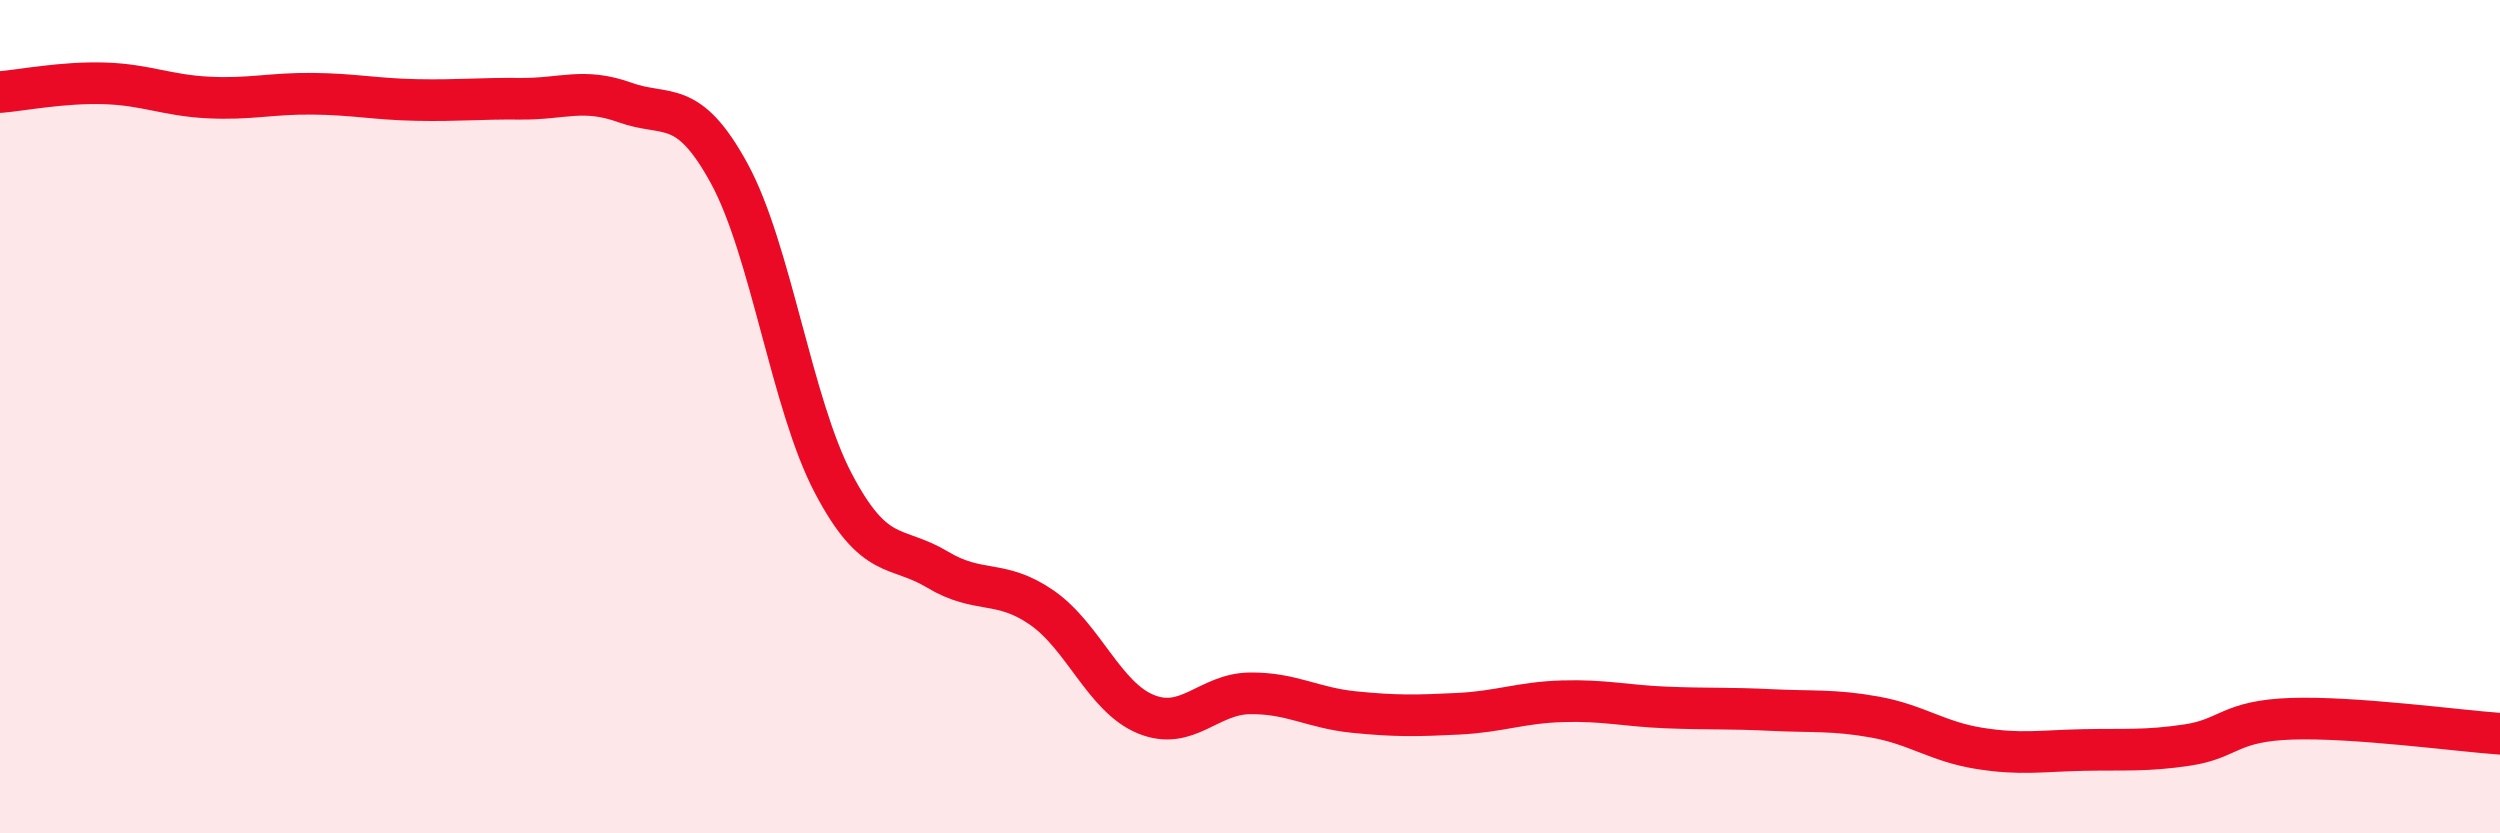
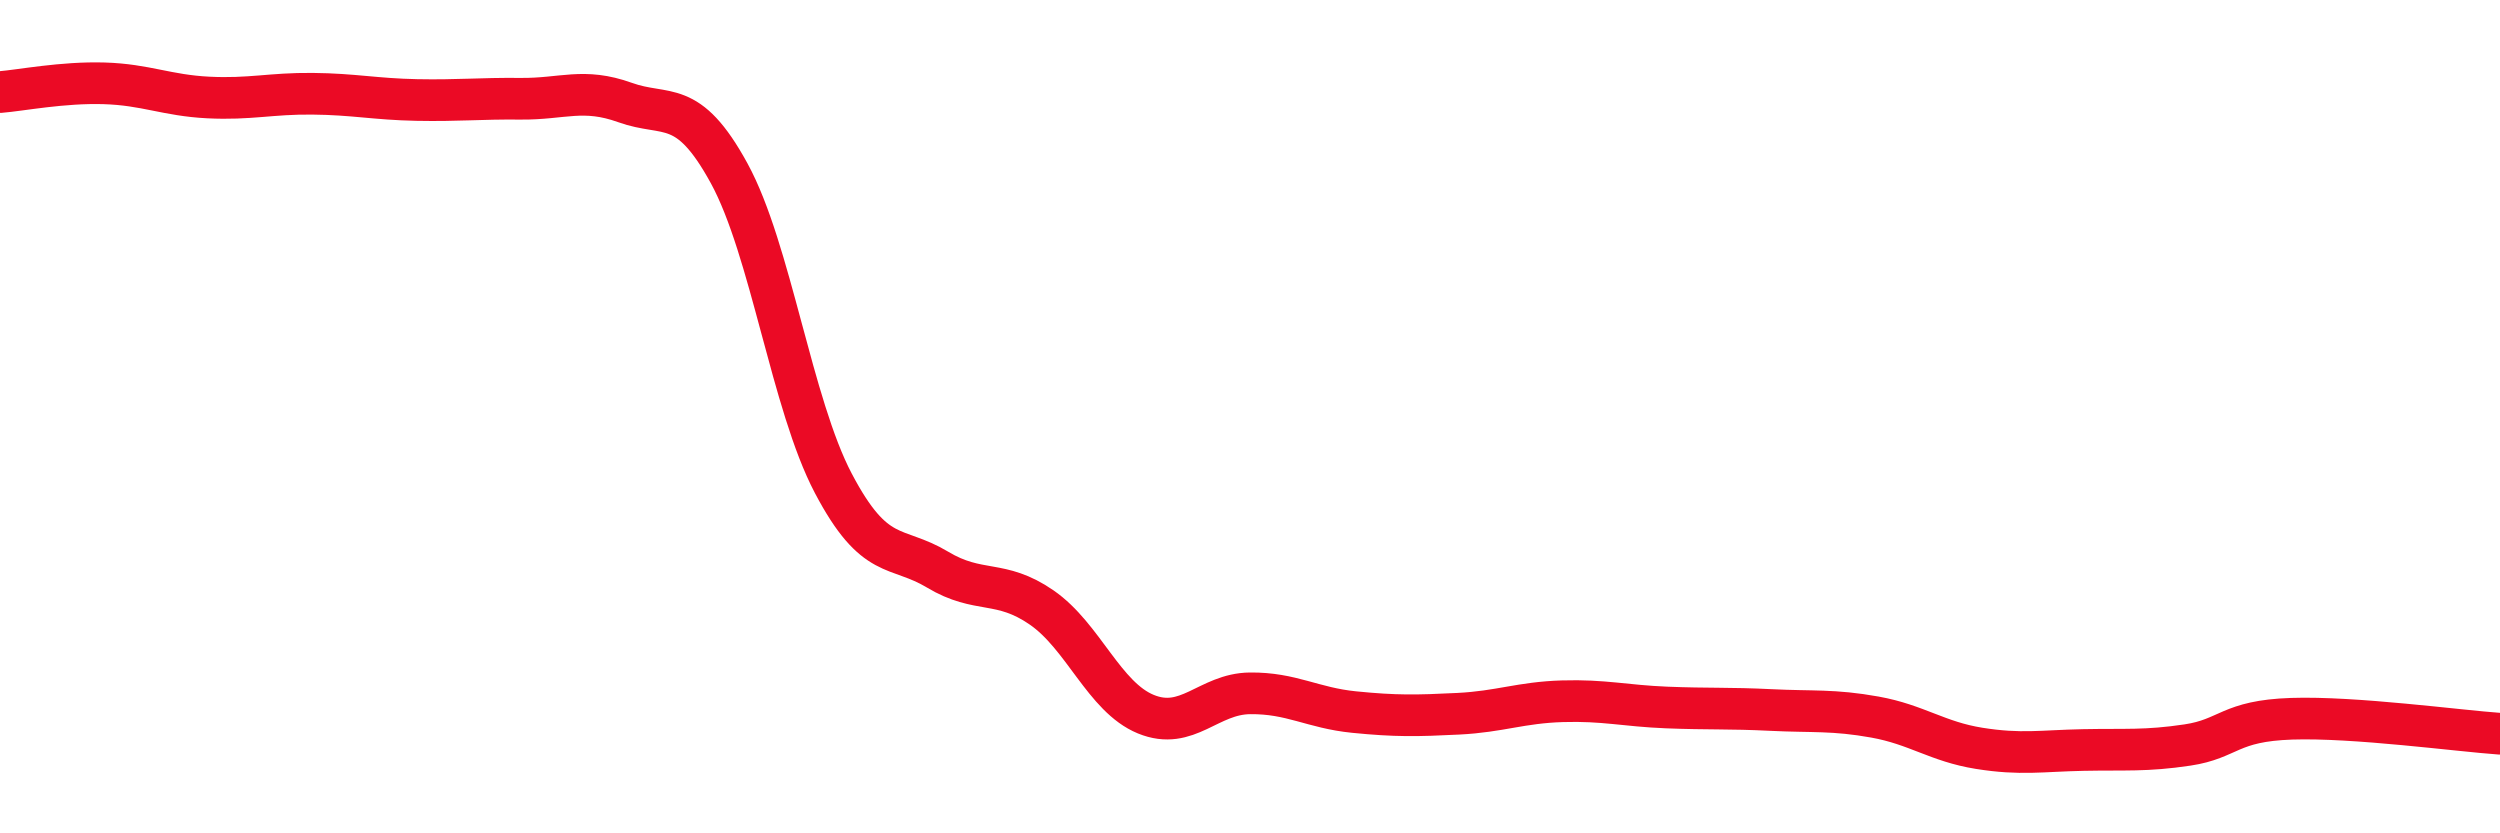
<svg xmlns="http://www.w3.org/2000/svg" width="60" height="20" viewBox="0 0 60 20">
-   <path d="M 0,2.21 C 0.5,2.17 1.5,1.97 2.5,2 C 3.5,2.03 4,2.29 5,2.34 C 6,2.39 6.5,2.24 7.5,2.25 C 8.5,2.26 9,2.38 10,2.4 C 11,2.42 11.5,2.36 12.5,2.37 C 13.5,2.38 14,2.1 15,2.46 C 16,2.82 16.5,2.33 17.5,4.16 C 18.5,5.99 19,9.7 20,11.6 C 21,13.5 21.5,13.07 22.5,13.67 C 23.5,14.27 24,13.89 25,14.58 C 26,15.27 26.5,16.73 27.5,17.14 C 28.5,17.55 29,16.65 30,16.64 C 31,16.63 31.5,16.99 32.5,17.09 C 33.5,17.19 34,17.18 35,17.13 C 36,17.08 36.5,16.86 37.5,16.83 C 38.5,16.8 39,16.94 40,16.98 C 41,17.02 41.5,16.99 42.5,17.04 C 43.5,17.09 44,17.03 45,17.21 C 46,17.39 46.5,17.8 47.5,17.96 C 48.5,18.12 49,18.02 50,18 C 51,17.98 51.5,18.03 52.5,17.88 C 53.5,17.73 53.5,17.3 55,17.25 C 56.5,17.2 59,17.54 60,17.61L60 20L0 20Z" fill="#EB0A25" opacity="0.1" stroke-linecap="round" stroke-linejoin="round" />
  <path d="M 0,2.21 C 0.5,2.17 1.5,1.97 2.5,2 C 3.5,2.03 4,2.29 5,2.34 C 6,2.39 6.5,2.24 7.5,2.25 C 8.5,2.26 9,2.38 10,2.4 C 11,2.42 11.5,2.36 12.5,2.37 C 13.5,2.38 14,2.1 15,2.46 C 16,2.82 16.5,2.33 17.5,4.16 C 18.5,5.99 19,9.7 20,11.6 C 21,13.5 21.5,13.07 22.5,13.67 C 23.5,14.27 24,13.89 25,14.58 C 26,15.27 26.5,16.73 27.5,17.14 C 28.5,17.55 29,16.65 30,16.64 C 31,16.63 31.5,16.99 32.5,17.09 C 33.5,17.19 34,17.18 35,17.13 C 36,17.08 36.5,16.86 37.5,16.83 C 38.5,16.8 39,16.94 40,16.98 C 41,17.02 41.5,16.99 42.5,17.04 C 43.5,17.09 44,17.03 45,17.21 C 46,17.39 46.5,17.8 47.5,17.96 C 48.5,18.12 49,18.02 50,18 C 51,17.98 51.5,18.03 52.5,17.88 C 53.5,17.73 53.5,17.3 55,17.25 C 56.5,17.2 59,17.54 60,17.61" stroke="#EB0A25" stroke-width="1" fill="none" stroke-linecap="round" stroke-linejoin="round" />
</svg>